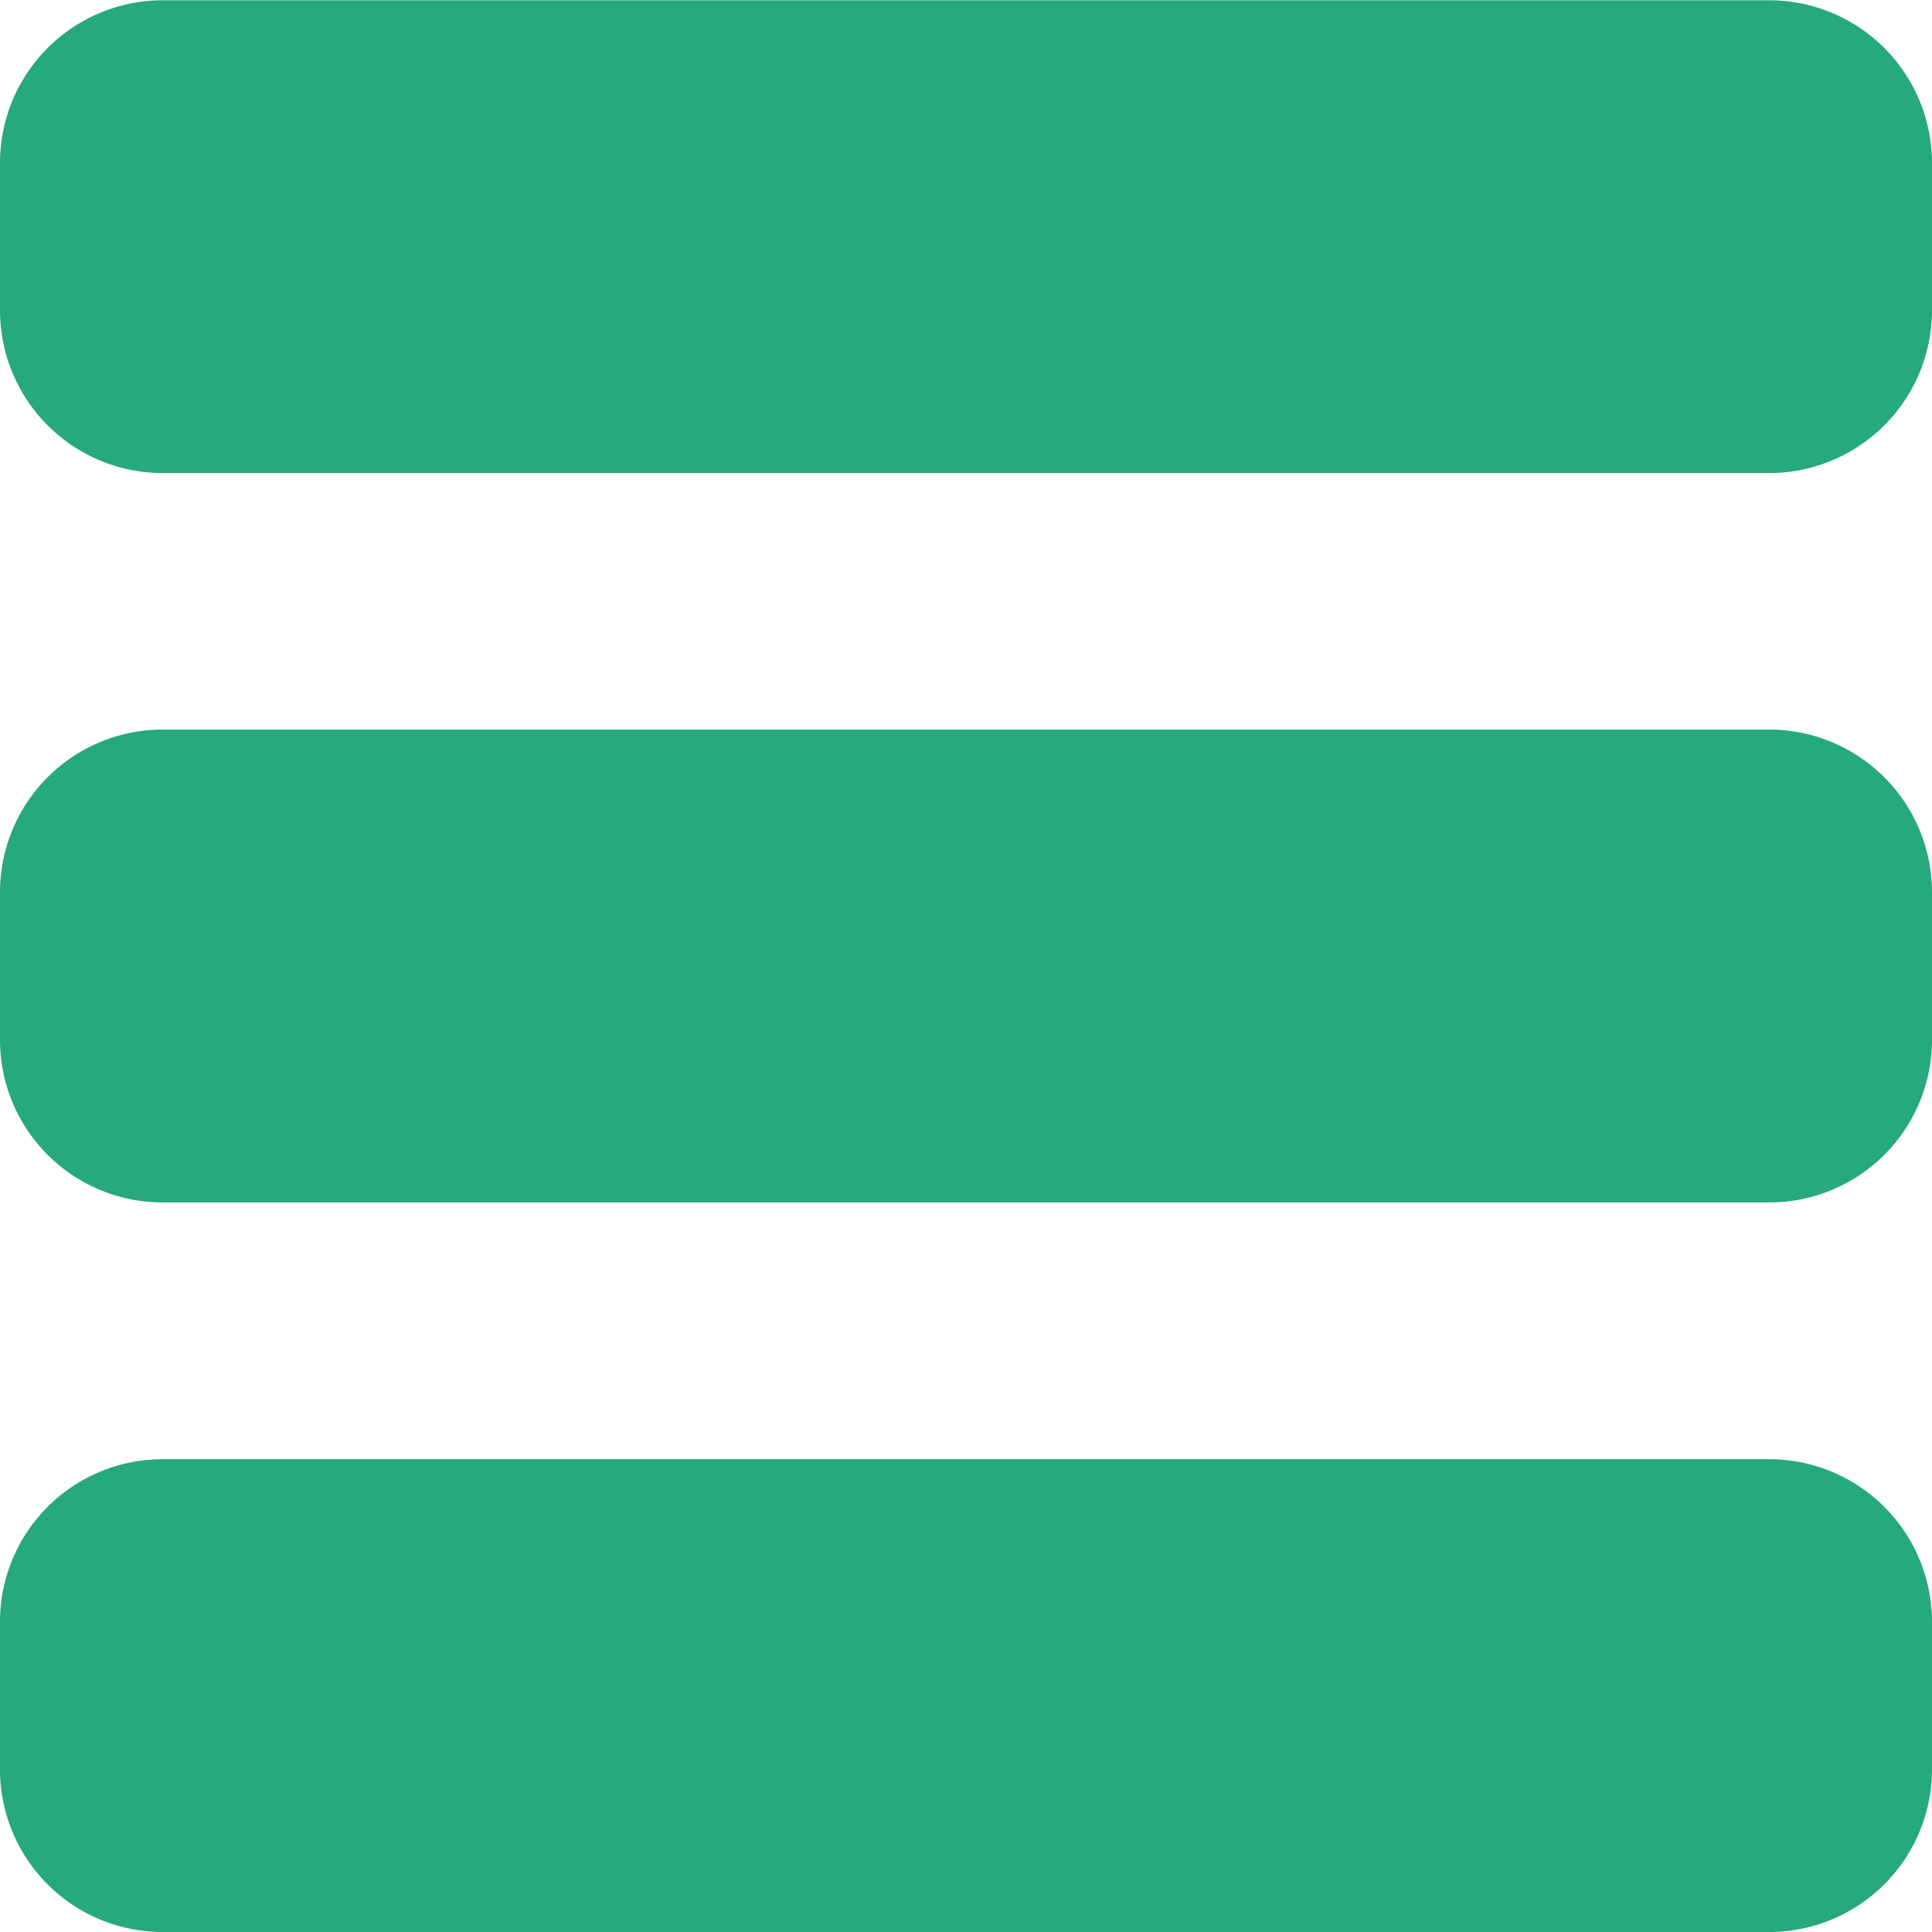
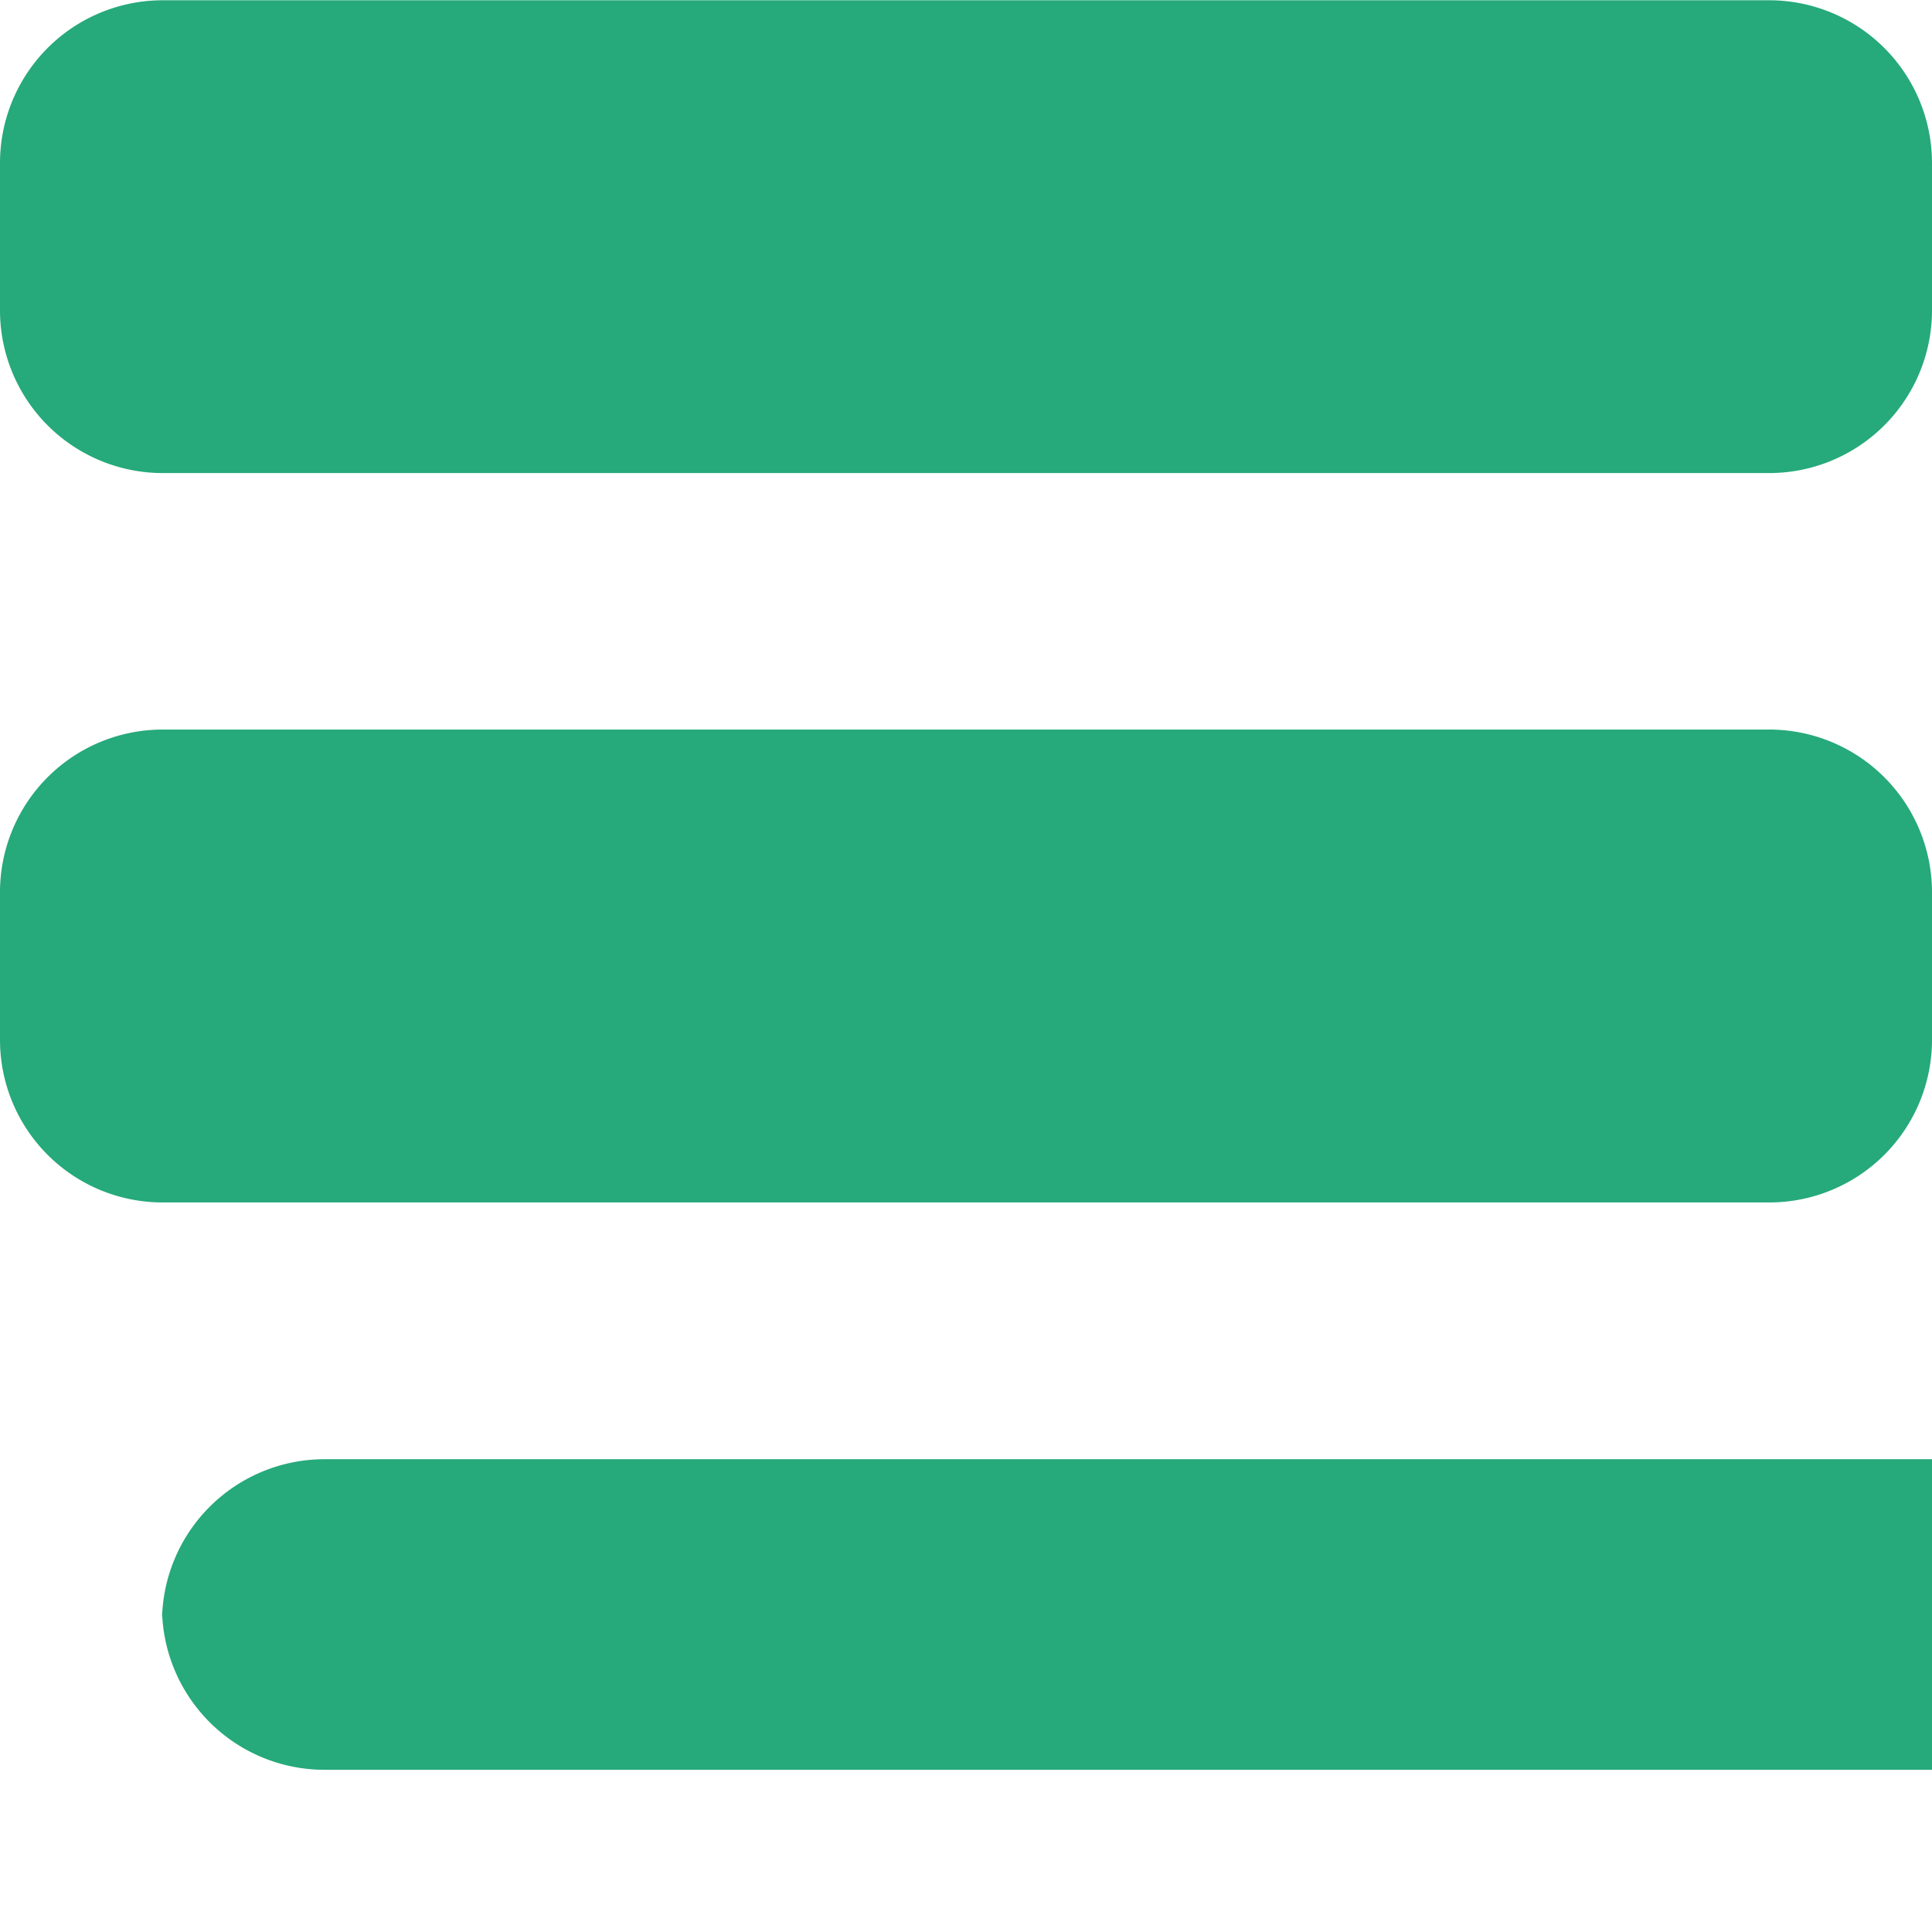
<svg xmlns="http://www.w3.org/2000/svg" width="21" height="21" viewBox="0 0 21 21">
-   <path id="パス_10348" data-name="パス 10348" d="M1269.895,42.771a1.769,1.769,0,0,1-1.761,1.763h-17.478a1.767,1.767,0,0,1-1.761-1.763V41.158a1.767,1.767,0,0,1,1.761-1.763h17.478a1.769,1.769,0,0,1,1.761,1.763Zm0-7.928a1.768,1.768,0,0,1-1.761,1.761h-17.478a1.767,1.767,0,0,1-1.761-1.761V33.225a1.768,1.768,0,0,1,1.761-1.761h17.478a1.77,1.77,0,0,1,1.761,1.761Zm0-7.93a1.77,1.77,0,0,1-1.761,1.763h-17.478a1.769,1.769,0,0,1-1.761-1.763V25.3a1.769,1.769,0,0,1,1.761-1.763h17.478a1.77,1.77,0,0,1,1.761,1.763Z" transform="translate(-1248.895 -23.534)" fill="#26a97b" />
+   <path id="パス_10348" data-name="パス 10348" d="M1269.895,42.771h-17.478a1.767,1.767,0,0,1-1.761-1.763V41.158a1.767,1.767,0,0,1,1.761-1.763h17.478a1.769,1.769,0,0,1,1.761,1.763Zm0-7.928a1.768,1.768,0,0,1-1.761,1.761h-17.478a1.767,1.767,0,0,1-1.761-1.761V33.225a1.768,1.768,0,0,1,1.761-1.761h17.478a1.77,1.77,0,0,1,1.761,1.761Zm0-7.93a1.77,1.77,0,0,1-1.761,1.763h-17.478a1.769,1.769,0,0,1-1.761-1.763V25.3a1.769,1.769,0,0,1,1.761-1.763h17.478a1.77,1.77,0,0,1,1.761,1.763Z" transform="translate(-1248.895 -23.534)" fill="#26a97b" />
</svg>